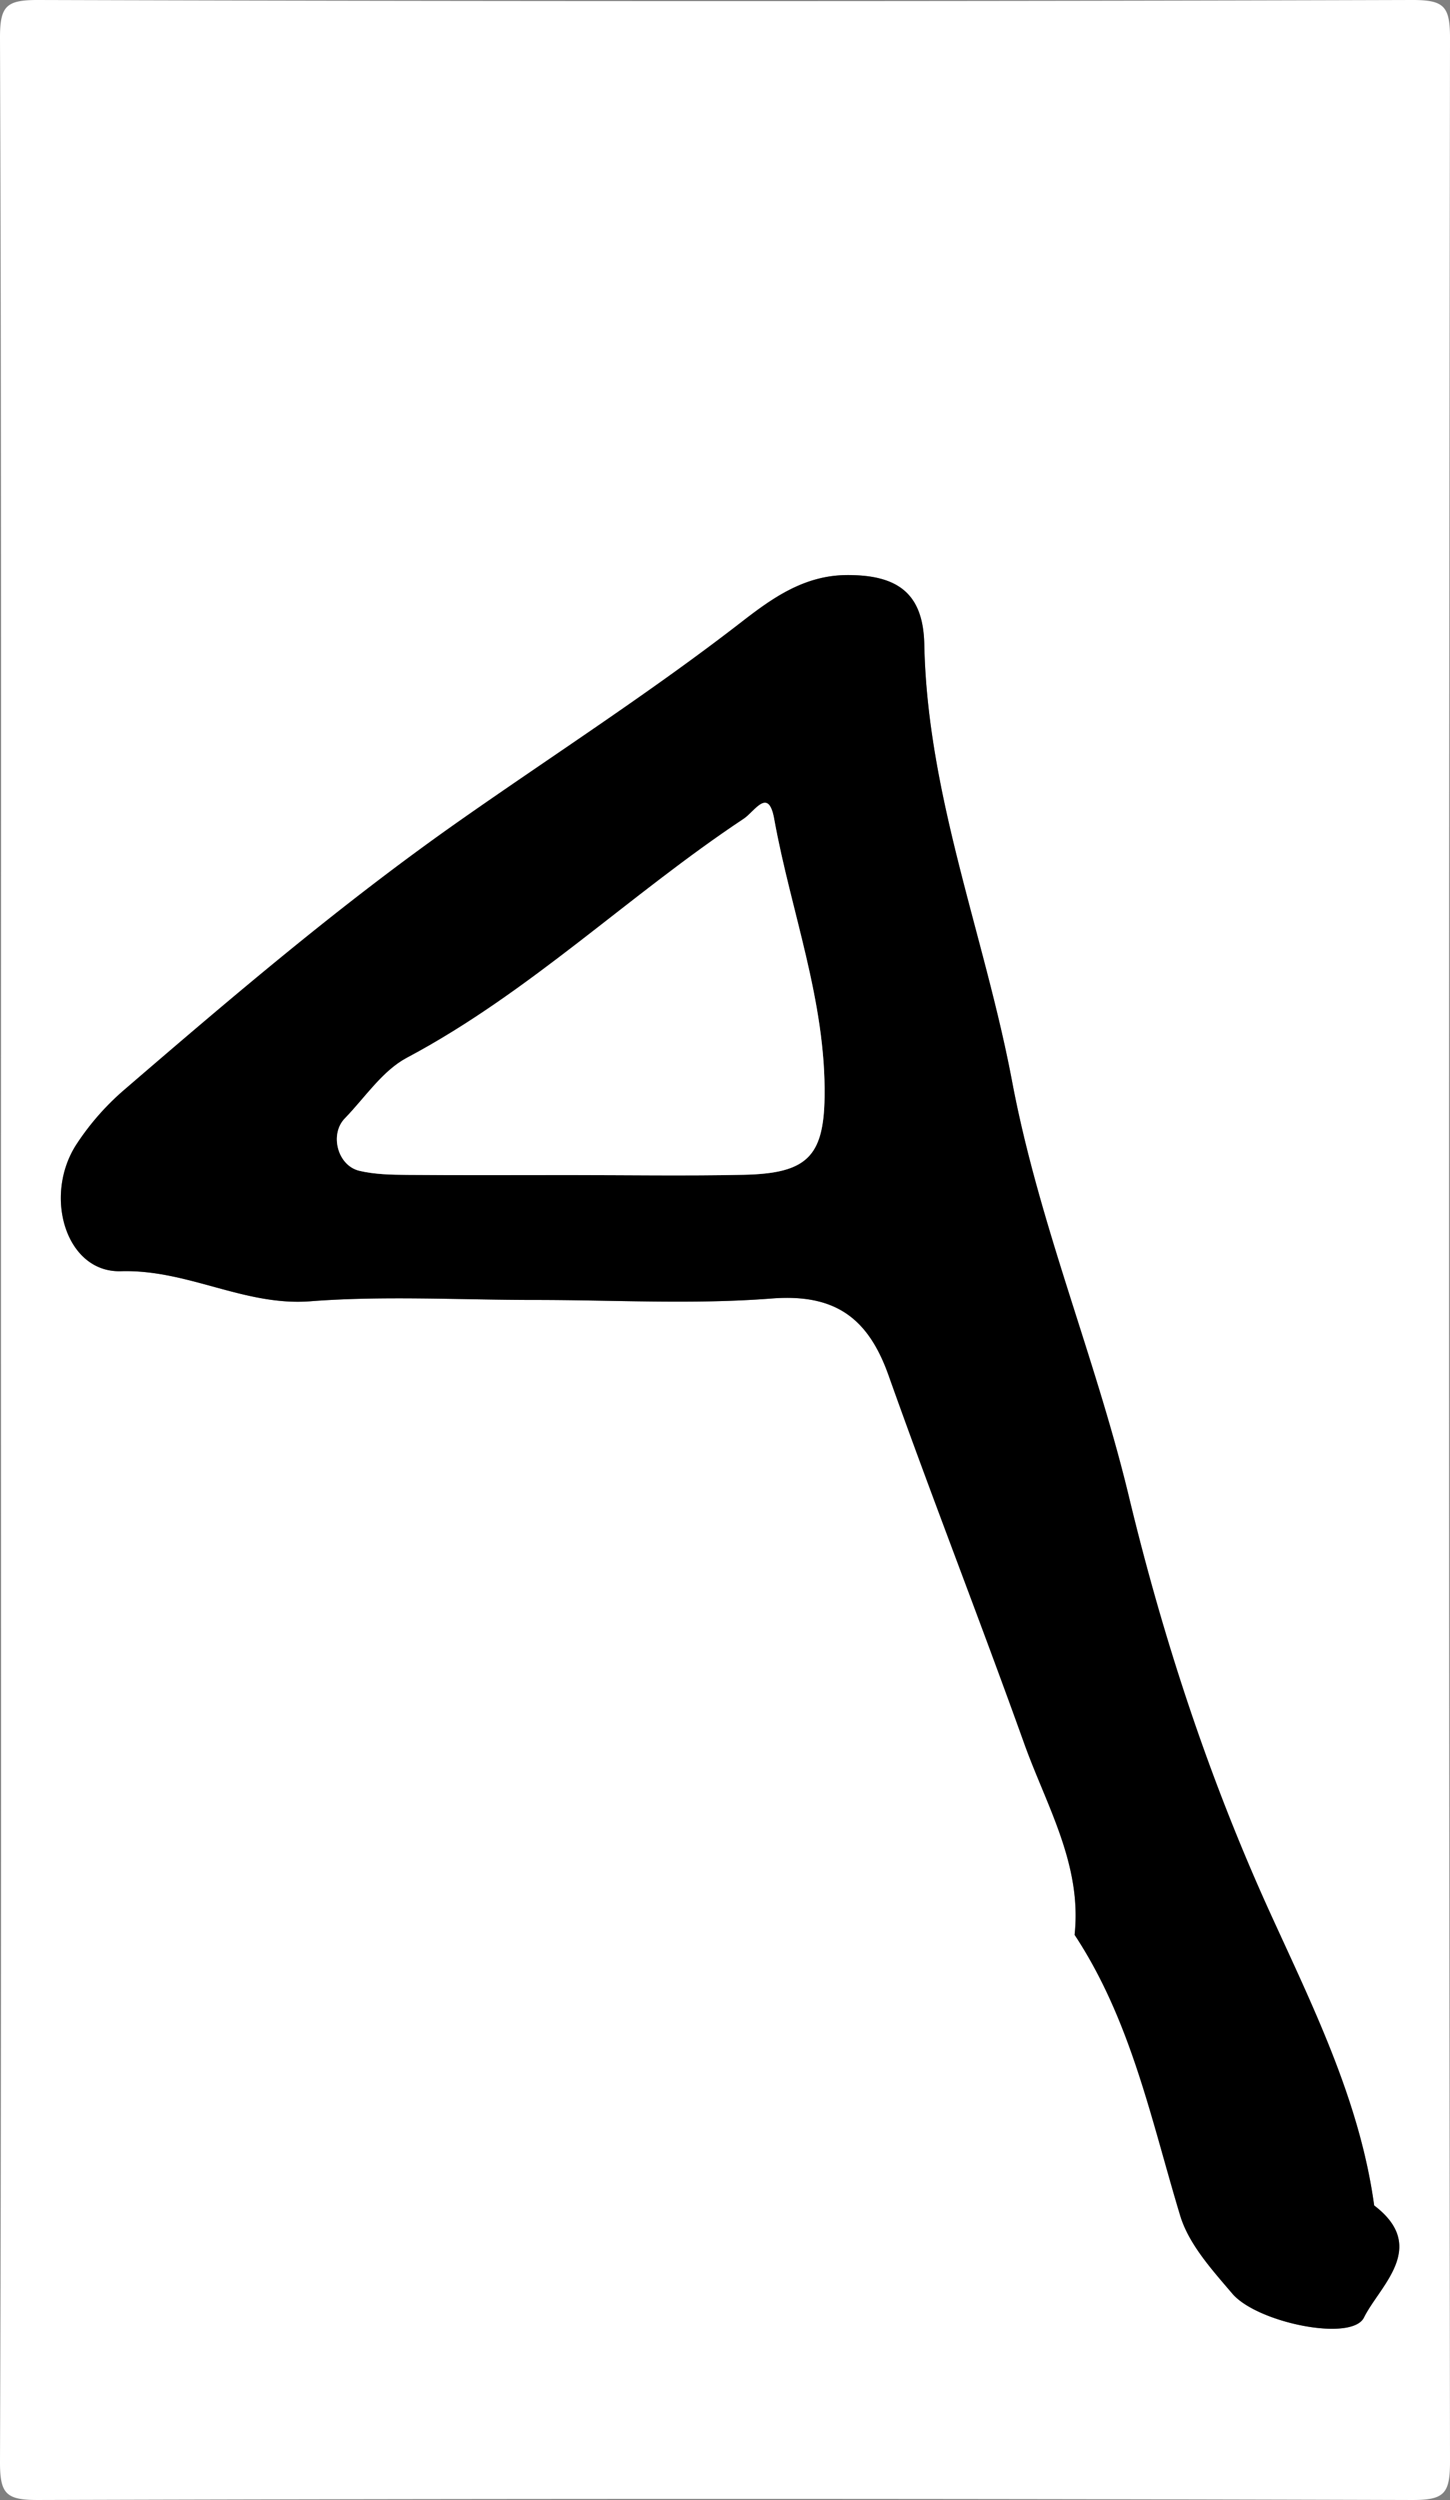
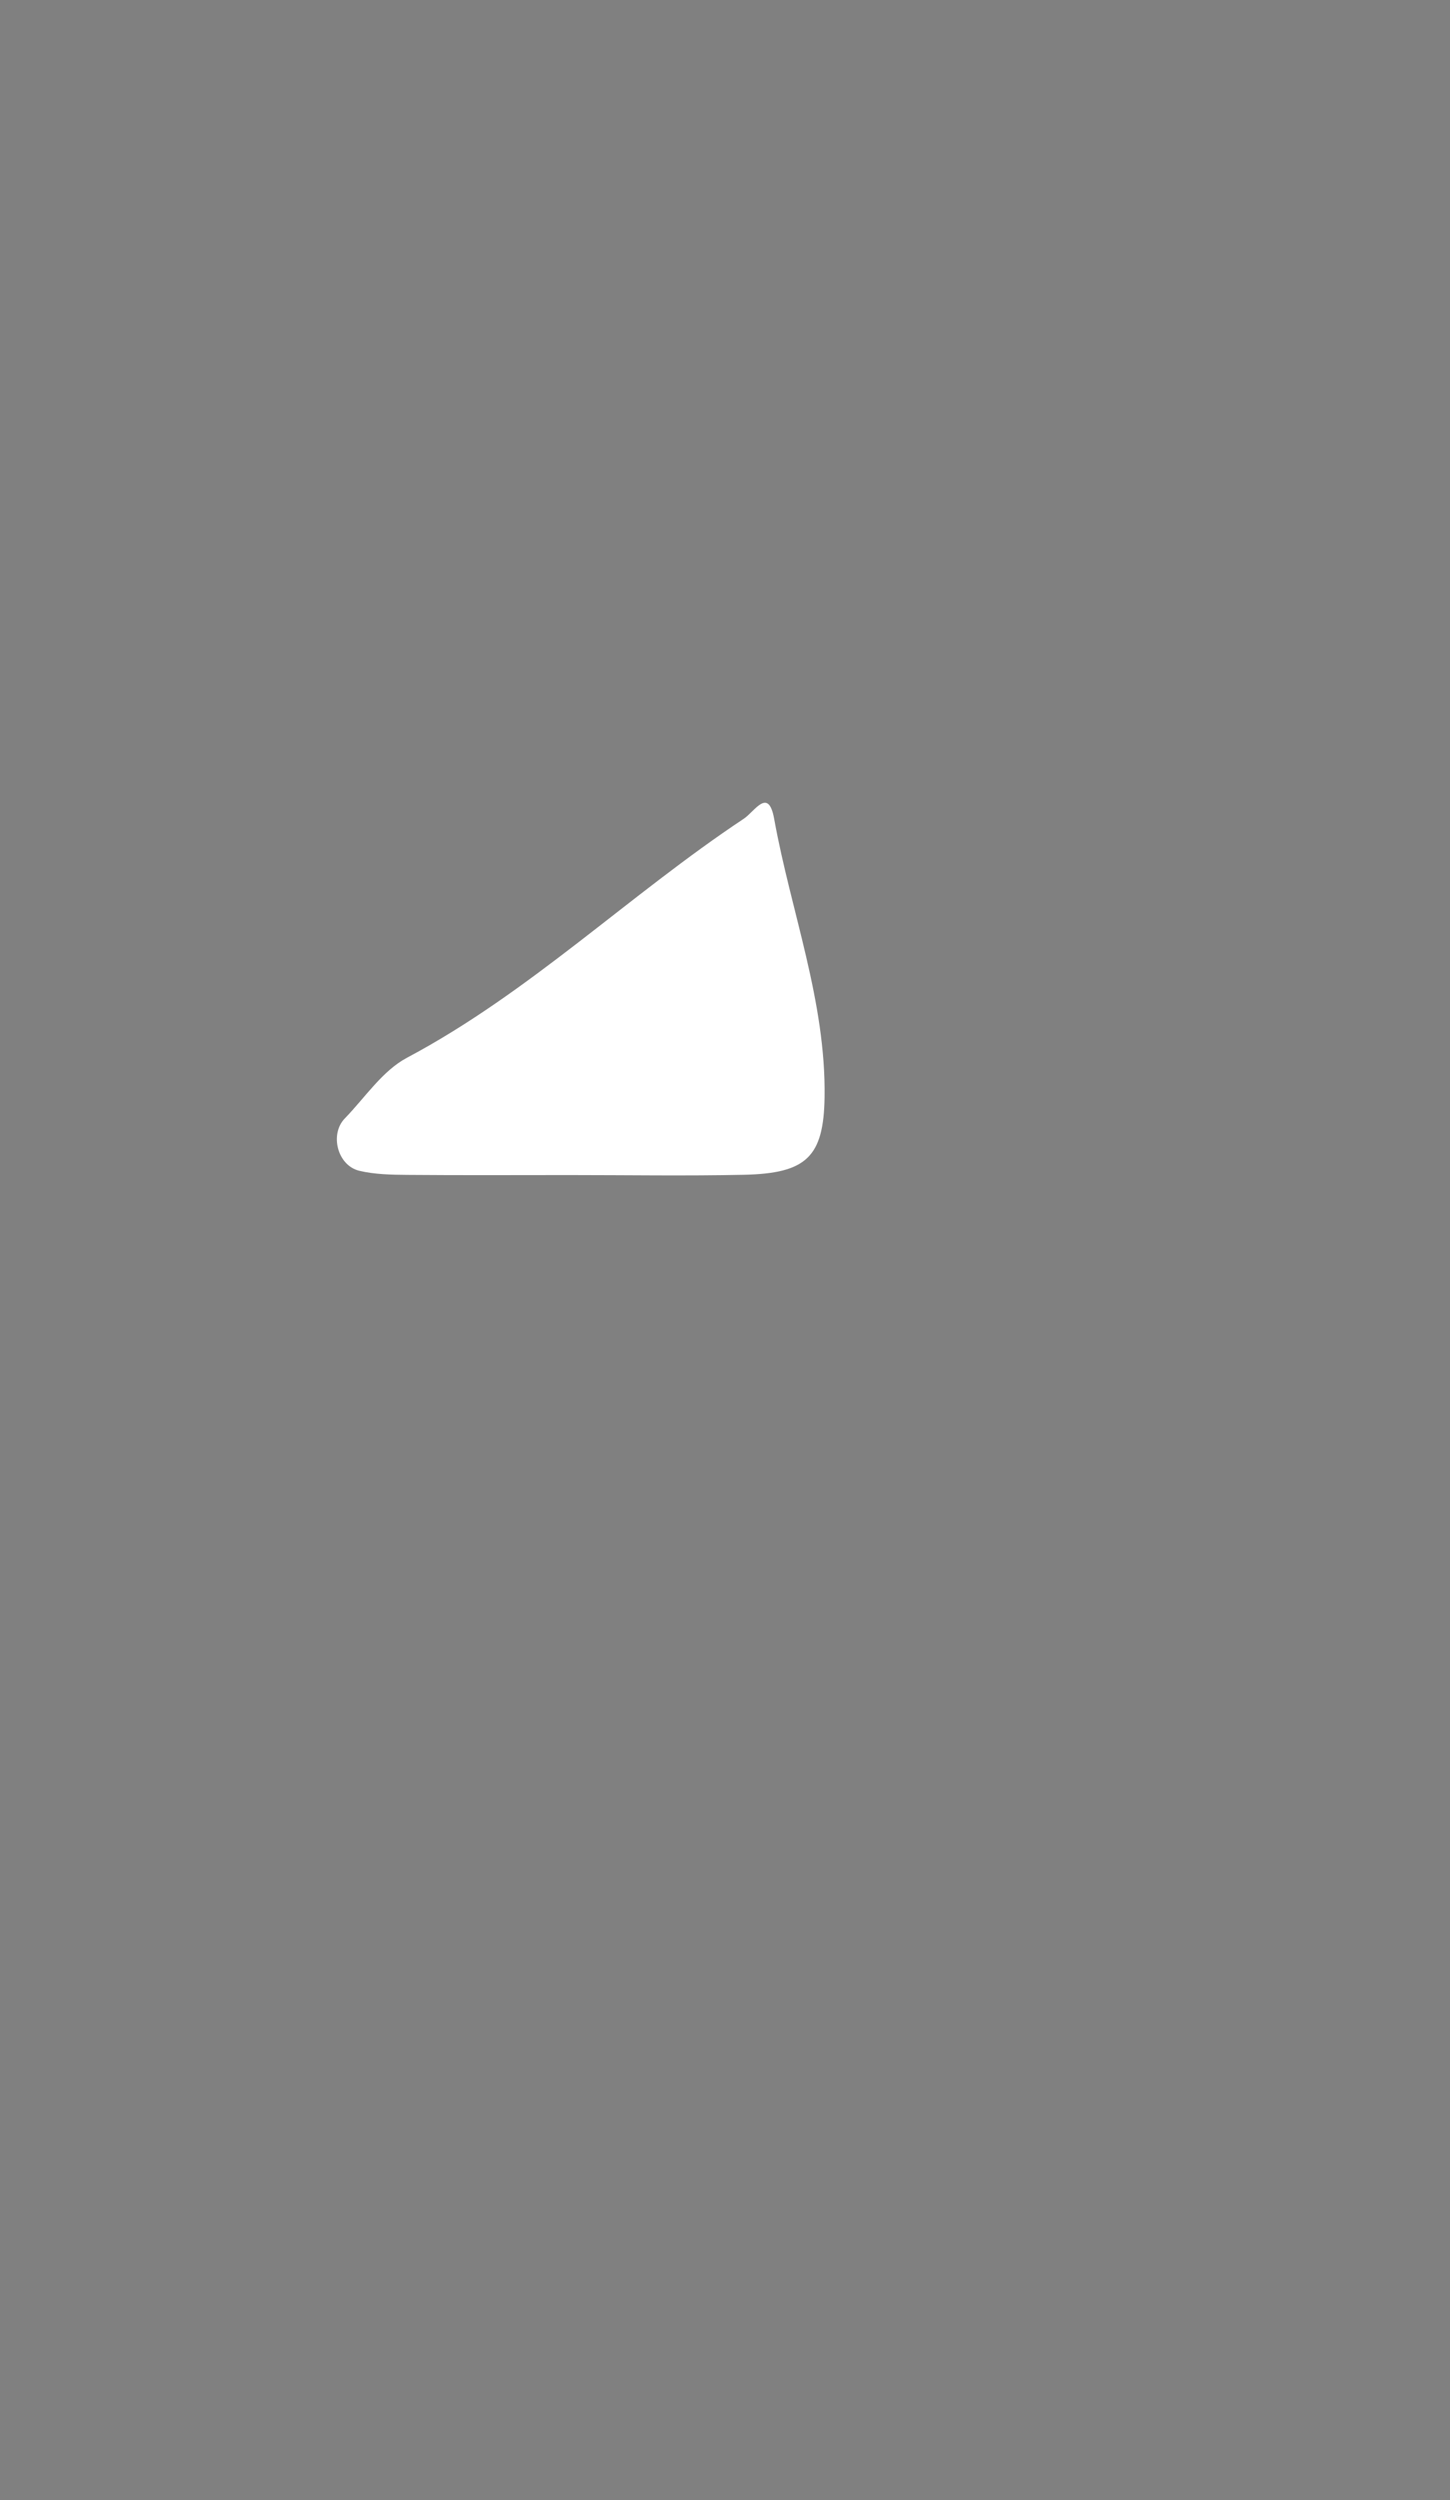
<svg xmlns="http://www.w3.org/2000/svg" width="58.077" height="100.078" xml:space="preserve">
  <rect width="100%" height="100%" fill="#808080" stroke="none" />
  <g fill-rule="evenodd" clip-rule="evenodd">
-     <path fill="#FFF" d="M.039 50.039c0-16.167.021-32.333-.039-48.5C-.004.239.239-.004 1.539 0c18.333.058 36.666.058 55 0 1.3-.004 1.54.239 1.538 1.539-.048 32.333-.048 64.667 0 97 .002 1.3-.238 1.543-1.538 1.539a8692.55 8692.55 0 0 0-55 0c-1.3.004-1.543-.239-1.539-1.539.06-16.167.039-32.333.039-48.5zm21.382 2c3.164 0 6.343.187 9.488-.059 2.549-.199 3.866.788 4.681 3.08 1.753 4.932 3.666 9.807 5.432 14.734.891 2.487 2.321 4.851 2.018 7.659 2.265 3.43 3.066 7.396 4.23 11.243.348 1.148 1.275 2.166 2.085 3.118.993 1.169 4.787 1.944 5.274.961.634-1.277 2.597-2.825.41-4.488-.574-4.204-2.48-8.008-4.185-11.751-2.45-5.386-4.282-10.988-5.638-16.624-1.348-5.604-3.6-10.9-4.68-16.626-1.1-5.823-3.393-11.426-3.516-17.488-.041-2.036-1.053-2.788-3.098-2.778-1.715.009-2.987.922-4.222 1.878-3.632 2.814-7.515 5.31-11.258 7.934-4.748 3.329-9.1 7.038-13.46 10.789a10.38 10.38 0 0 0-1.925 2.195c-1.332 2.059-.423 5.137 1.786 5.072 2.683-.078 4.938 1.406 7.588 1.203 2.981-.228 5.992-.052 8.99-.052z" />
-     <path d="M21.421 52.039c-2.998 0-6.009-.176-8.989.053-2.65.203-4.905-1.281-7.588-1.203-2.208.064-3.118-3.014-1.786-5.072a10.356 10.356 0 0 1 1.925-2.195c4.36-3.751 8.712-7.46 13.46-10.789 3.743-2.624 7.626-5.119 11.258-7.934 1.234-.956 2.507-1.869 4.222-1.878 2.045-.01 3.057.742 3.098 2.778.123 6.063 2.416 11.665 3.516 17.488 1.08 5.726 3.332 11.021 4.68 16.626 1.355 5.636 3.188 11.238 5.638 16.624 1.704 3.743 3.61 7.547 4.185 11.751 2.187 1.663.224 3.211-.41 4.488-.487.983-4.281.208-5.274-.961-.81-.952-1.737-1.97-2.085-3.118-1.164-3.848-1.966-7.813-4.23-11.243.304-2.809-1.127-5.172-2.018-7.659-1.766-4.928-3.679-9.803-5.432-14.734-.814-2.292-2.132-3.279-4.681-3.08-3.146.245-6.325.058-9.489.058zm1.385-5c2.328 0 4.657.039 6.984-.011 2.505-.054 3.202-.711 3.237-3.107.058-3.837-1.348-7.426-2.019-11.14-.232-1.288-.772-.301-1.218-.005-4.594 3.049-8.574 6.956-13.491 9.568-.983.522-1.679 1.594-2.489 2.429-.616.635-.292 1.887.582 2.095.621.148 1.284.158 1.928.164 2.162.019 4.324.007 6.486.007z" />
    <path fill="#FFF" d="M22.806 47.039c-2.162 0-4.324.012-6.486-.007-.645-.006-1.308-.016-1.928-.164-.874-.208-1.197-1.46-.582-2.095.811-.835 1.506-1.906 2.489-2.429 4.917-2.612 8.897-6.52 13.491-9.568.445-.296.985-1.283 1.218.005.671 3.714 2.076 7.303 2.019 11.14-.035 2.396-.732 3.054-3.237 3.107-2.327.05-4.656.011-6.984.011z" />
  </g>
</svg>